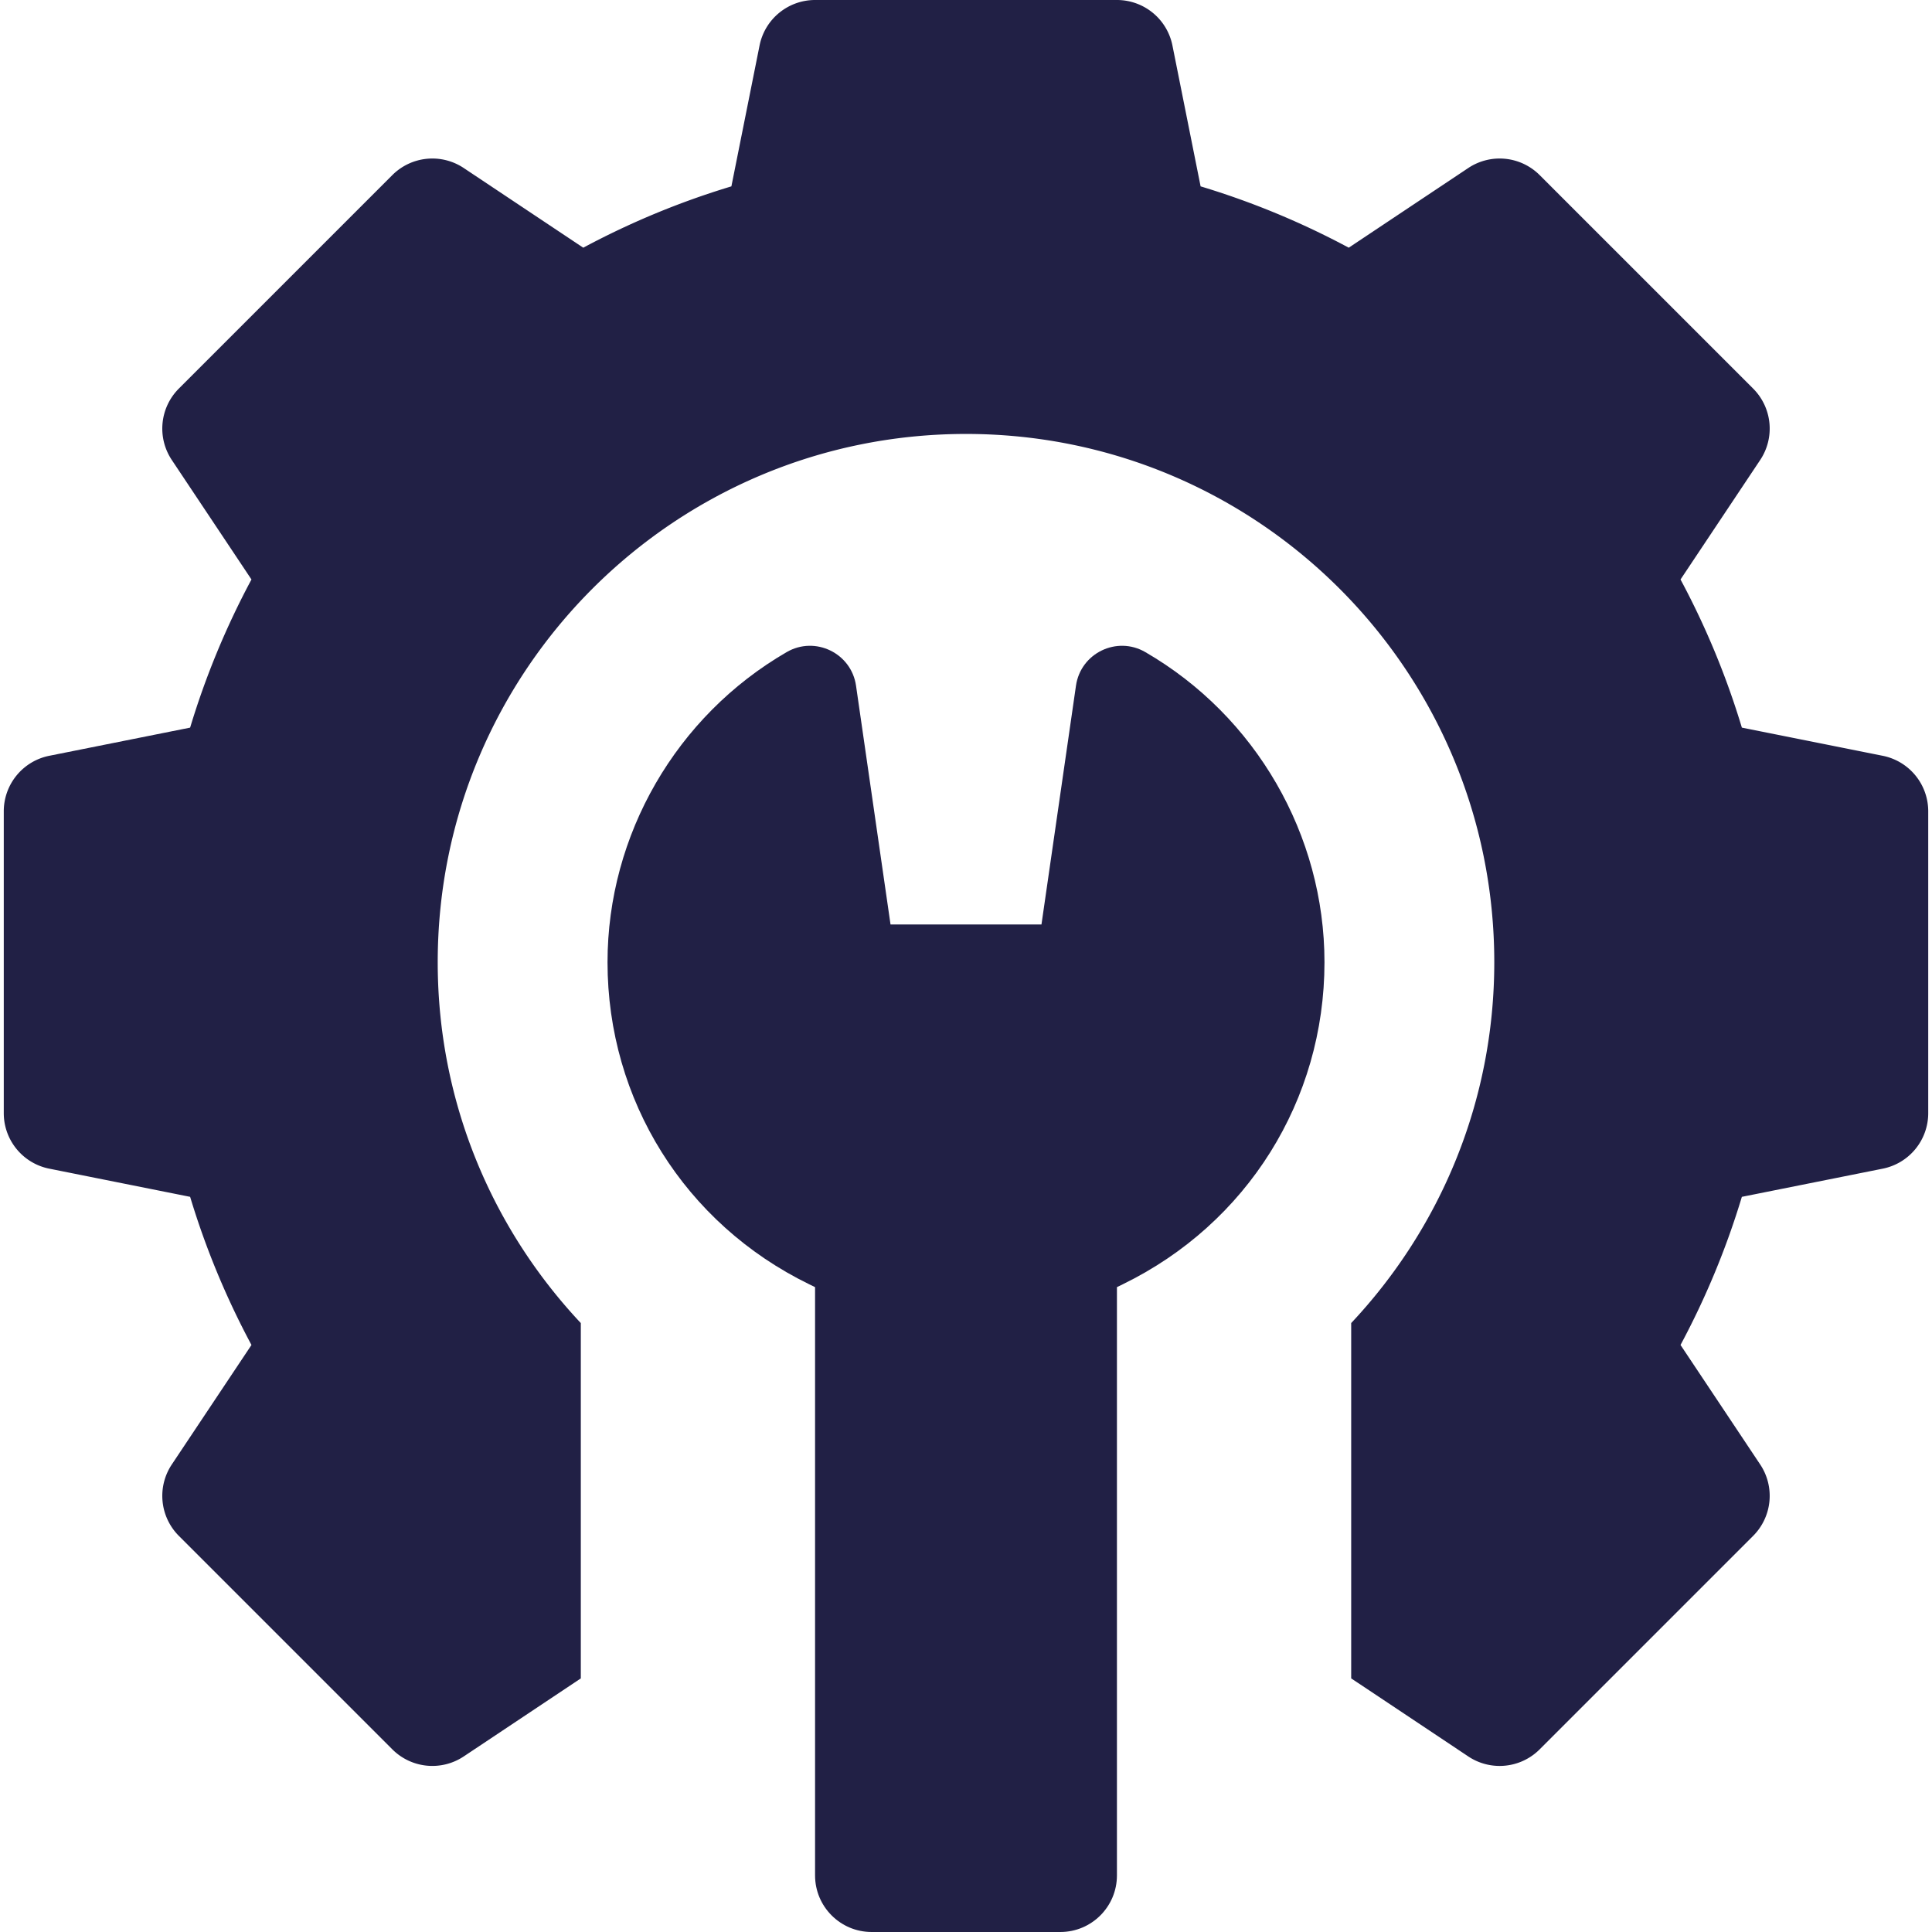
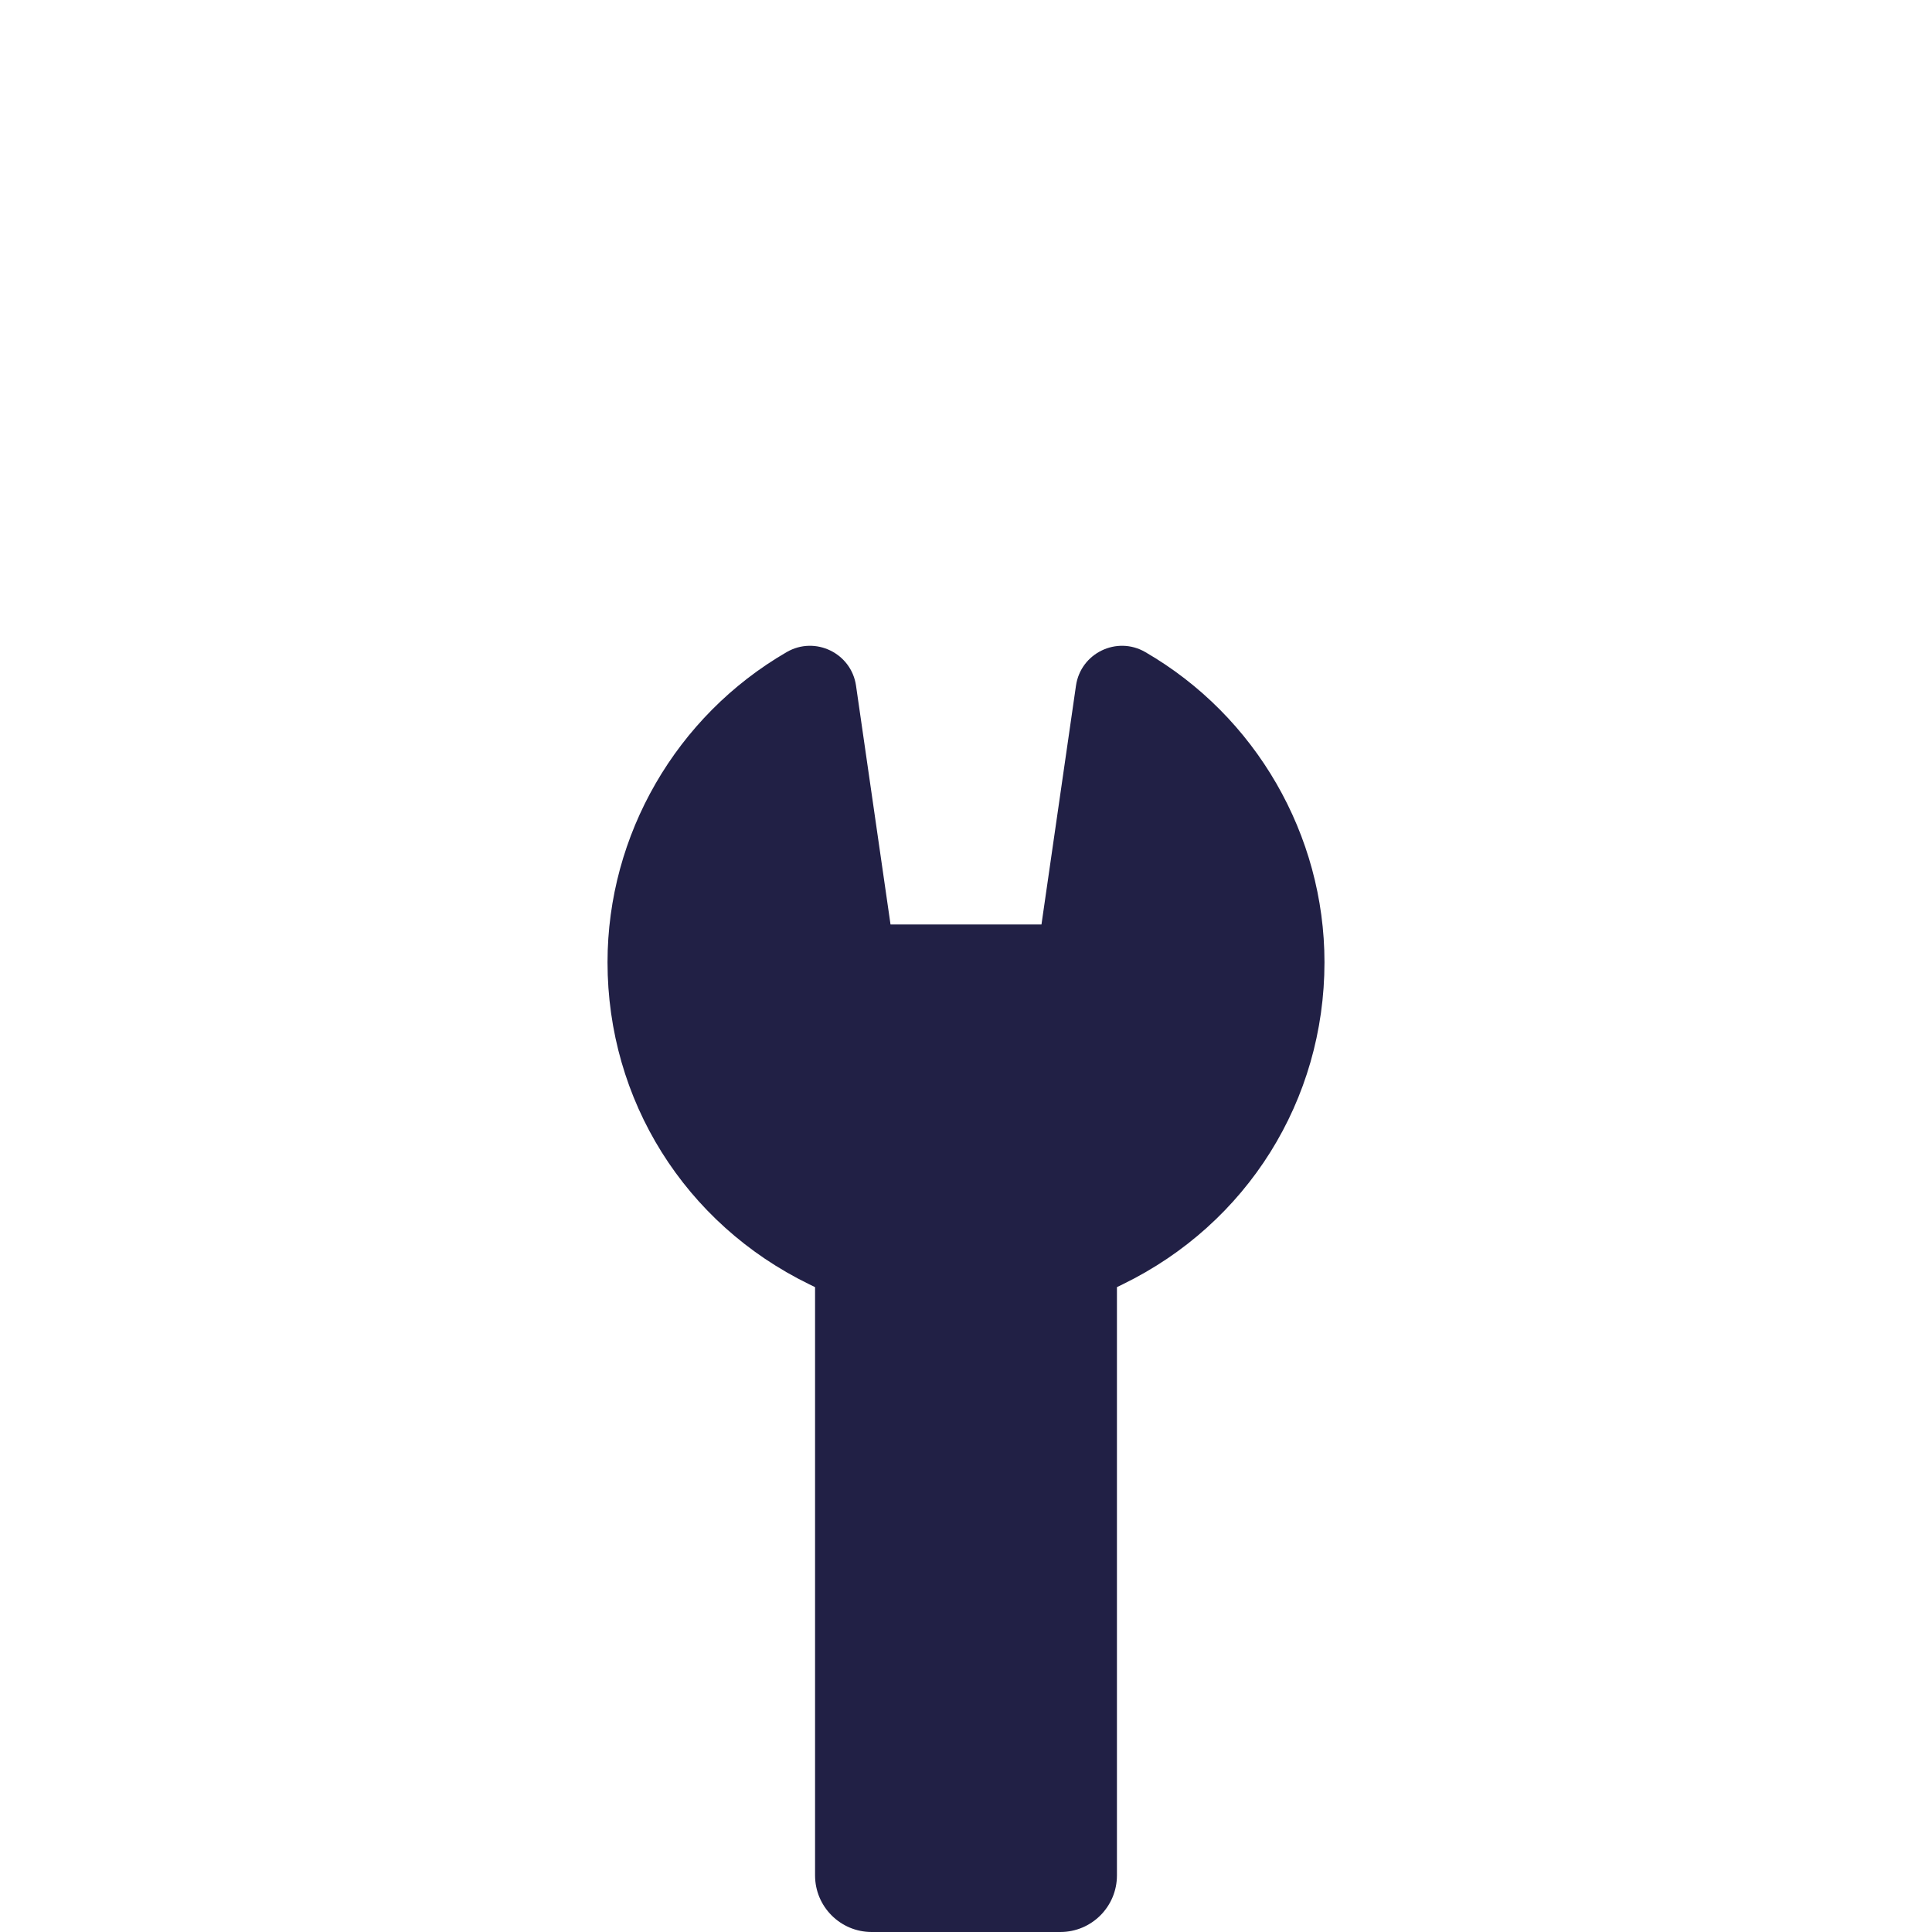
<svg xmlns="http://www.w3.org/2000/svg" xml:space="preserve" width="512" height="512" viewBox="0 0 512 512">
-   <path fill="#212045" d="m498.941 200.291-37.329-7.465a213.5 213.5 0 0 0-16.255-39.257L466.47 121.9a15 15 0 0 0-1.874-18.927l-56.568-56.569a15 15 0 0 0-18.927-1.875L357.43 65.642a213.5 213.5 0 0 0-39.257-16.254l-7.465-37.33A15 15 0 0 0 296 0h-80a15 15 0 0 0-14.709 12.058l-7.465 37.33a213.6 213.6 0 0 0-39.257 16.254l-31.671-21.113a15 15 0 0 0-18.927 1.875l-56.568 56.569a15 15 0 0 0-1.874 18.927l21.113 31.669a213.5 213.5 0 0 0-16.255 39.257l-37.329 7.465A15 15 0 0 0 1 215v80c0 7.15 5.047 13.307 12.059 14.708l37.329 7.466a213.5 213.5 0 0 0 16.255 39.256L45.53 388.1a15 15 0 0 0 1.874 18.927l56.568 56.568a15 15 0 0 0 18.927 1.875l31.022-20.68v-94.165C130.429 325.62 116 292.025 116 255c0-77.32 62.68-140 140-140s140 62.68 140 140c0 37.025-14.429 70.62-37.921 95.625v94.165l31.022 20.68a14.96 14.96 0 0 0 8.315 2.52c3.871 0 7.713-1.495 10.611-4.394l56.568-56.568a15 15 0 0 0 1.874-18.927l-21.113-31.67a213.6 213.6 0 0 0 16.255-39.256l37.329-7.466A15 15 0 0 0 511 295v-80a15 15 0 0 0-12.059-14.709" data-original="#000000" />
  <path fill="#212045" d="M303.519 172.811c-7.549-4.373-17.127.267-18.374 8.901L276 245h-40l-9.144-63.288c-1.248-8.634-10.825-13.274-18.374-8.901C179.193 189.776 161 221.27 161 255c0 36.552 20.47 69.25 53.421 85.333l1.579.771V497c0 8.284 6.716 15 15 15h50c8.284 0 15-6.716 15-15V341.104l1.579-.771C330.53 324.25 351 291.552 351 255c0-33.73-18.193-65.224-47.481-82.189" data-original="#000000" />
</svg>